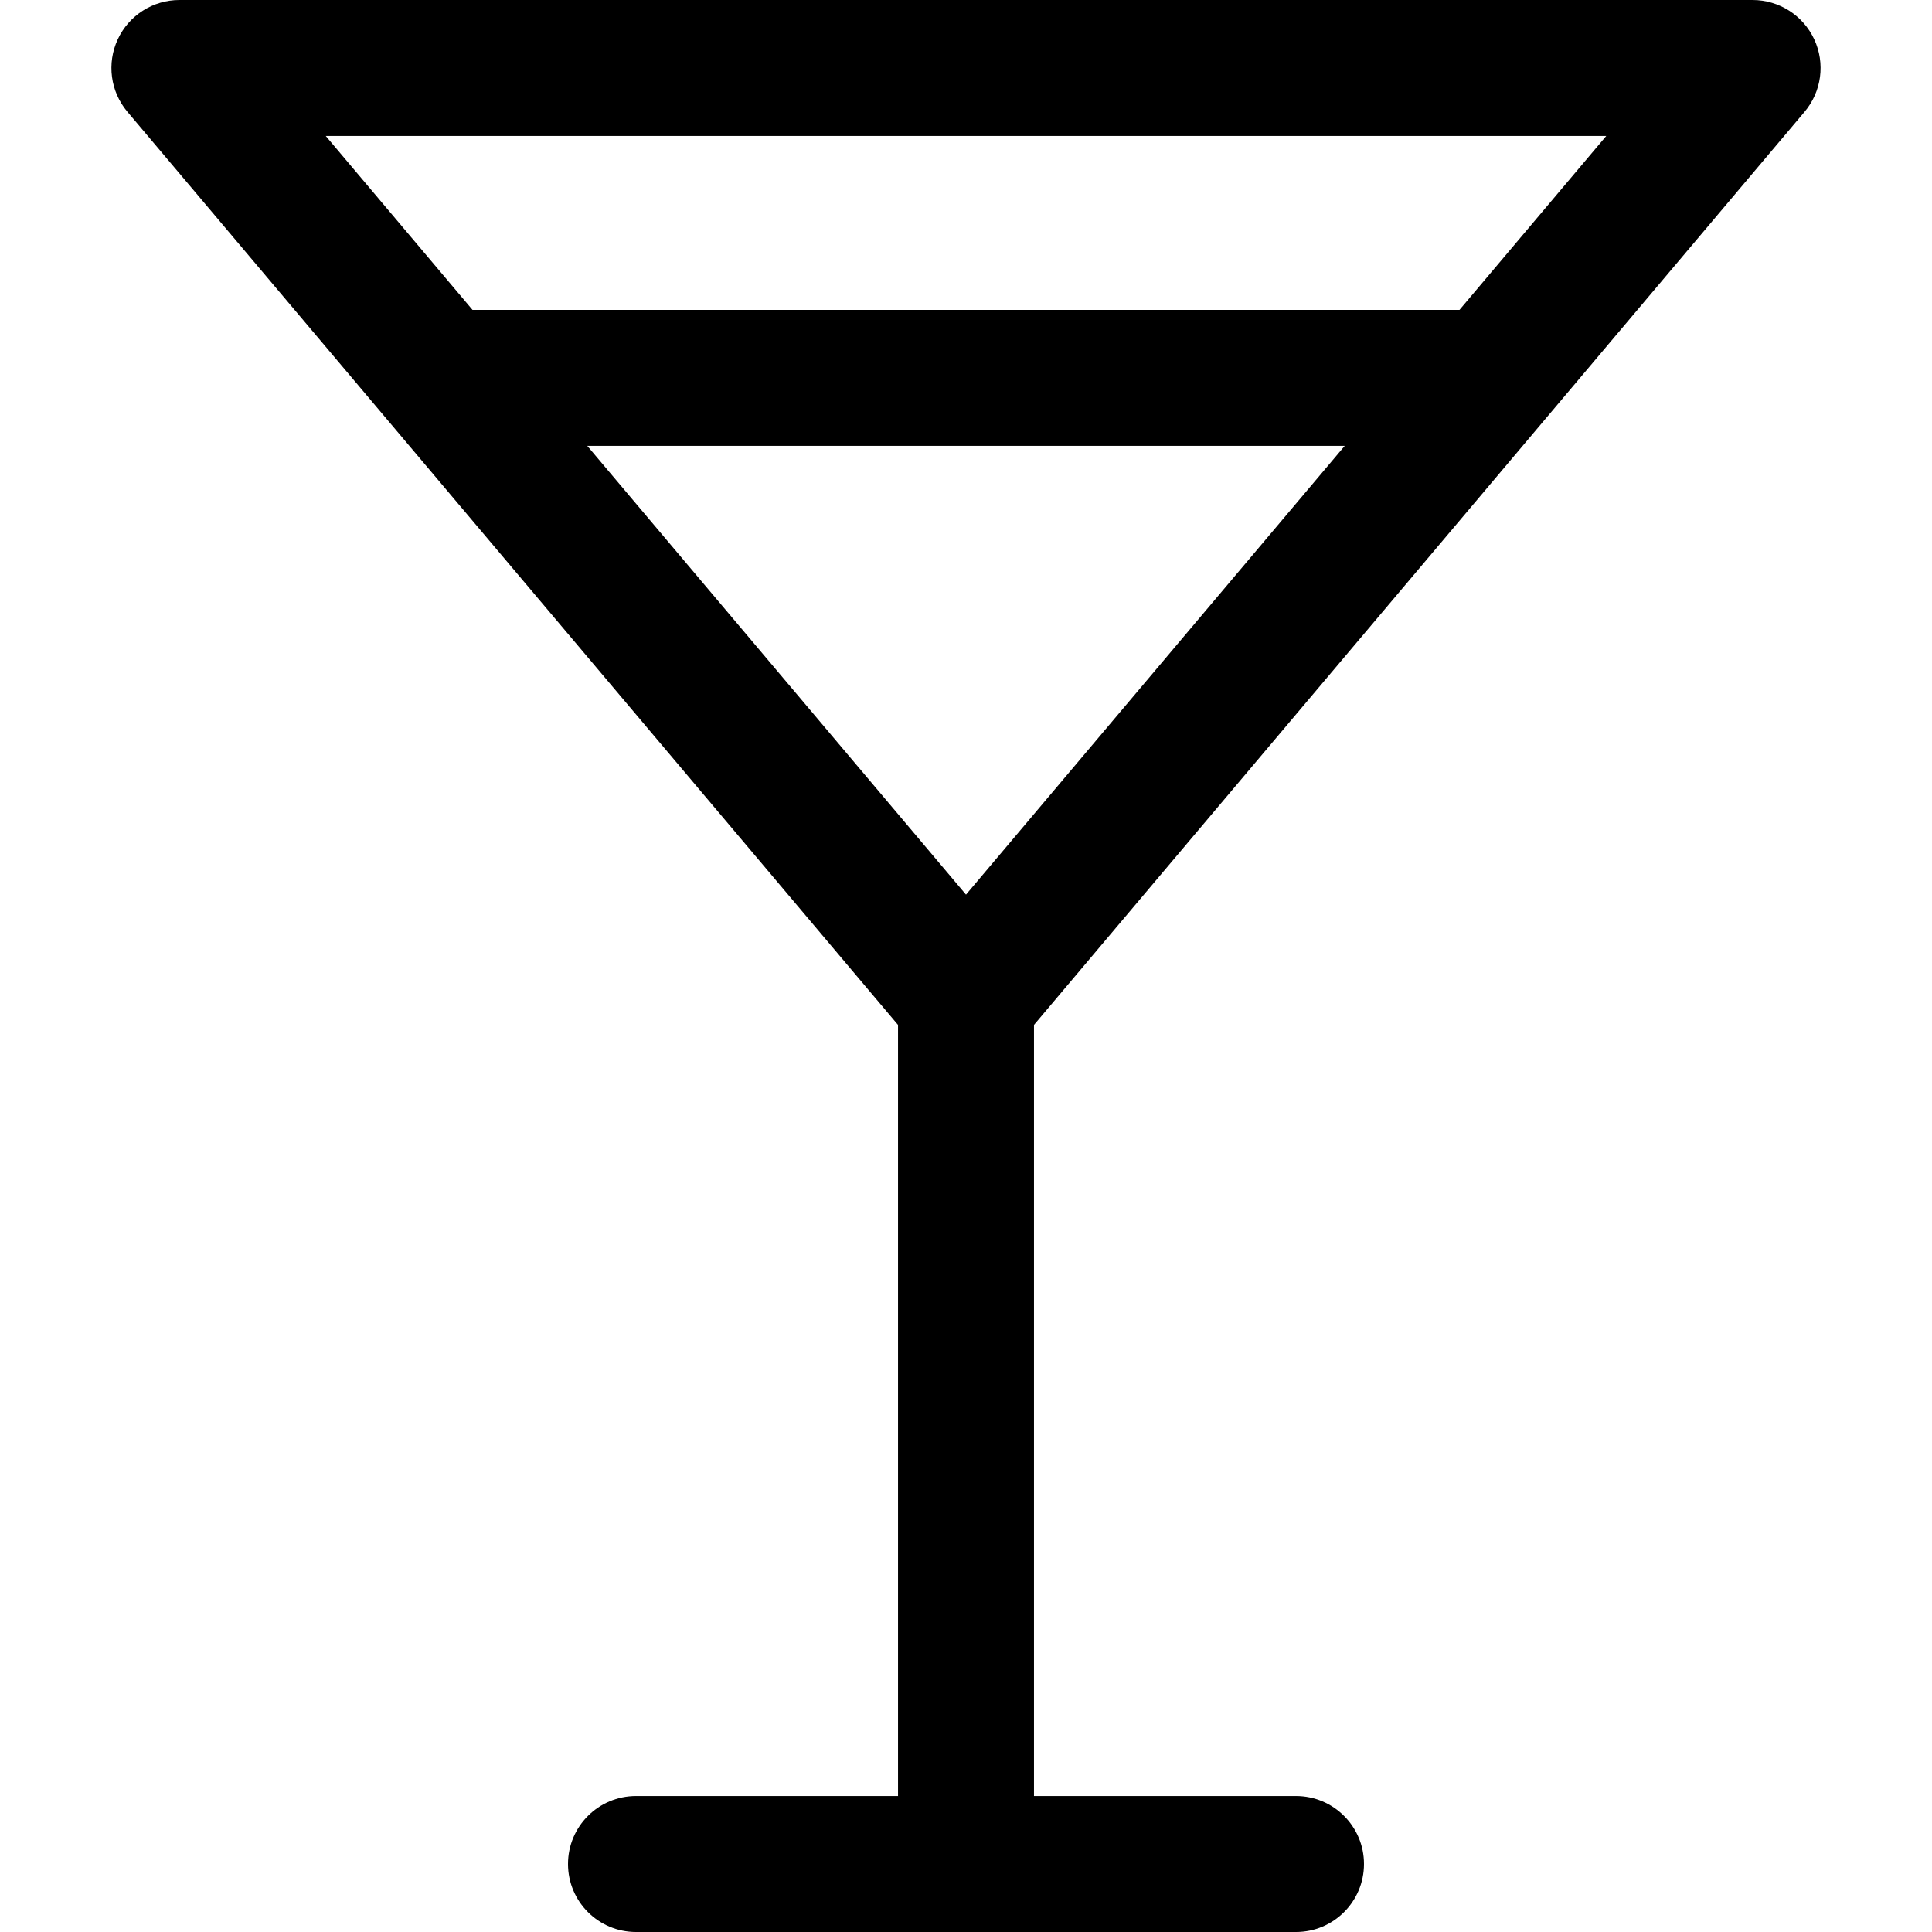
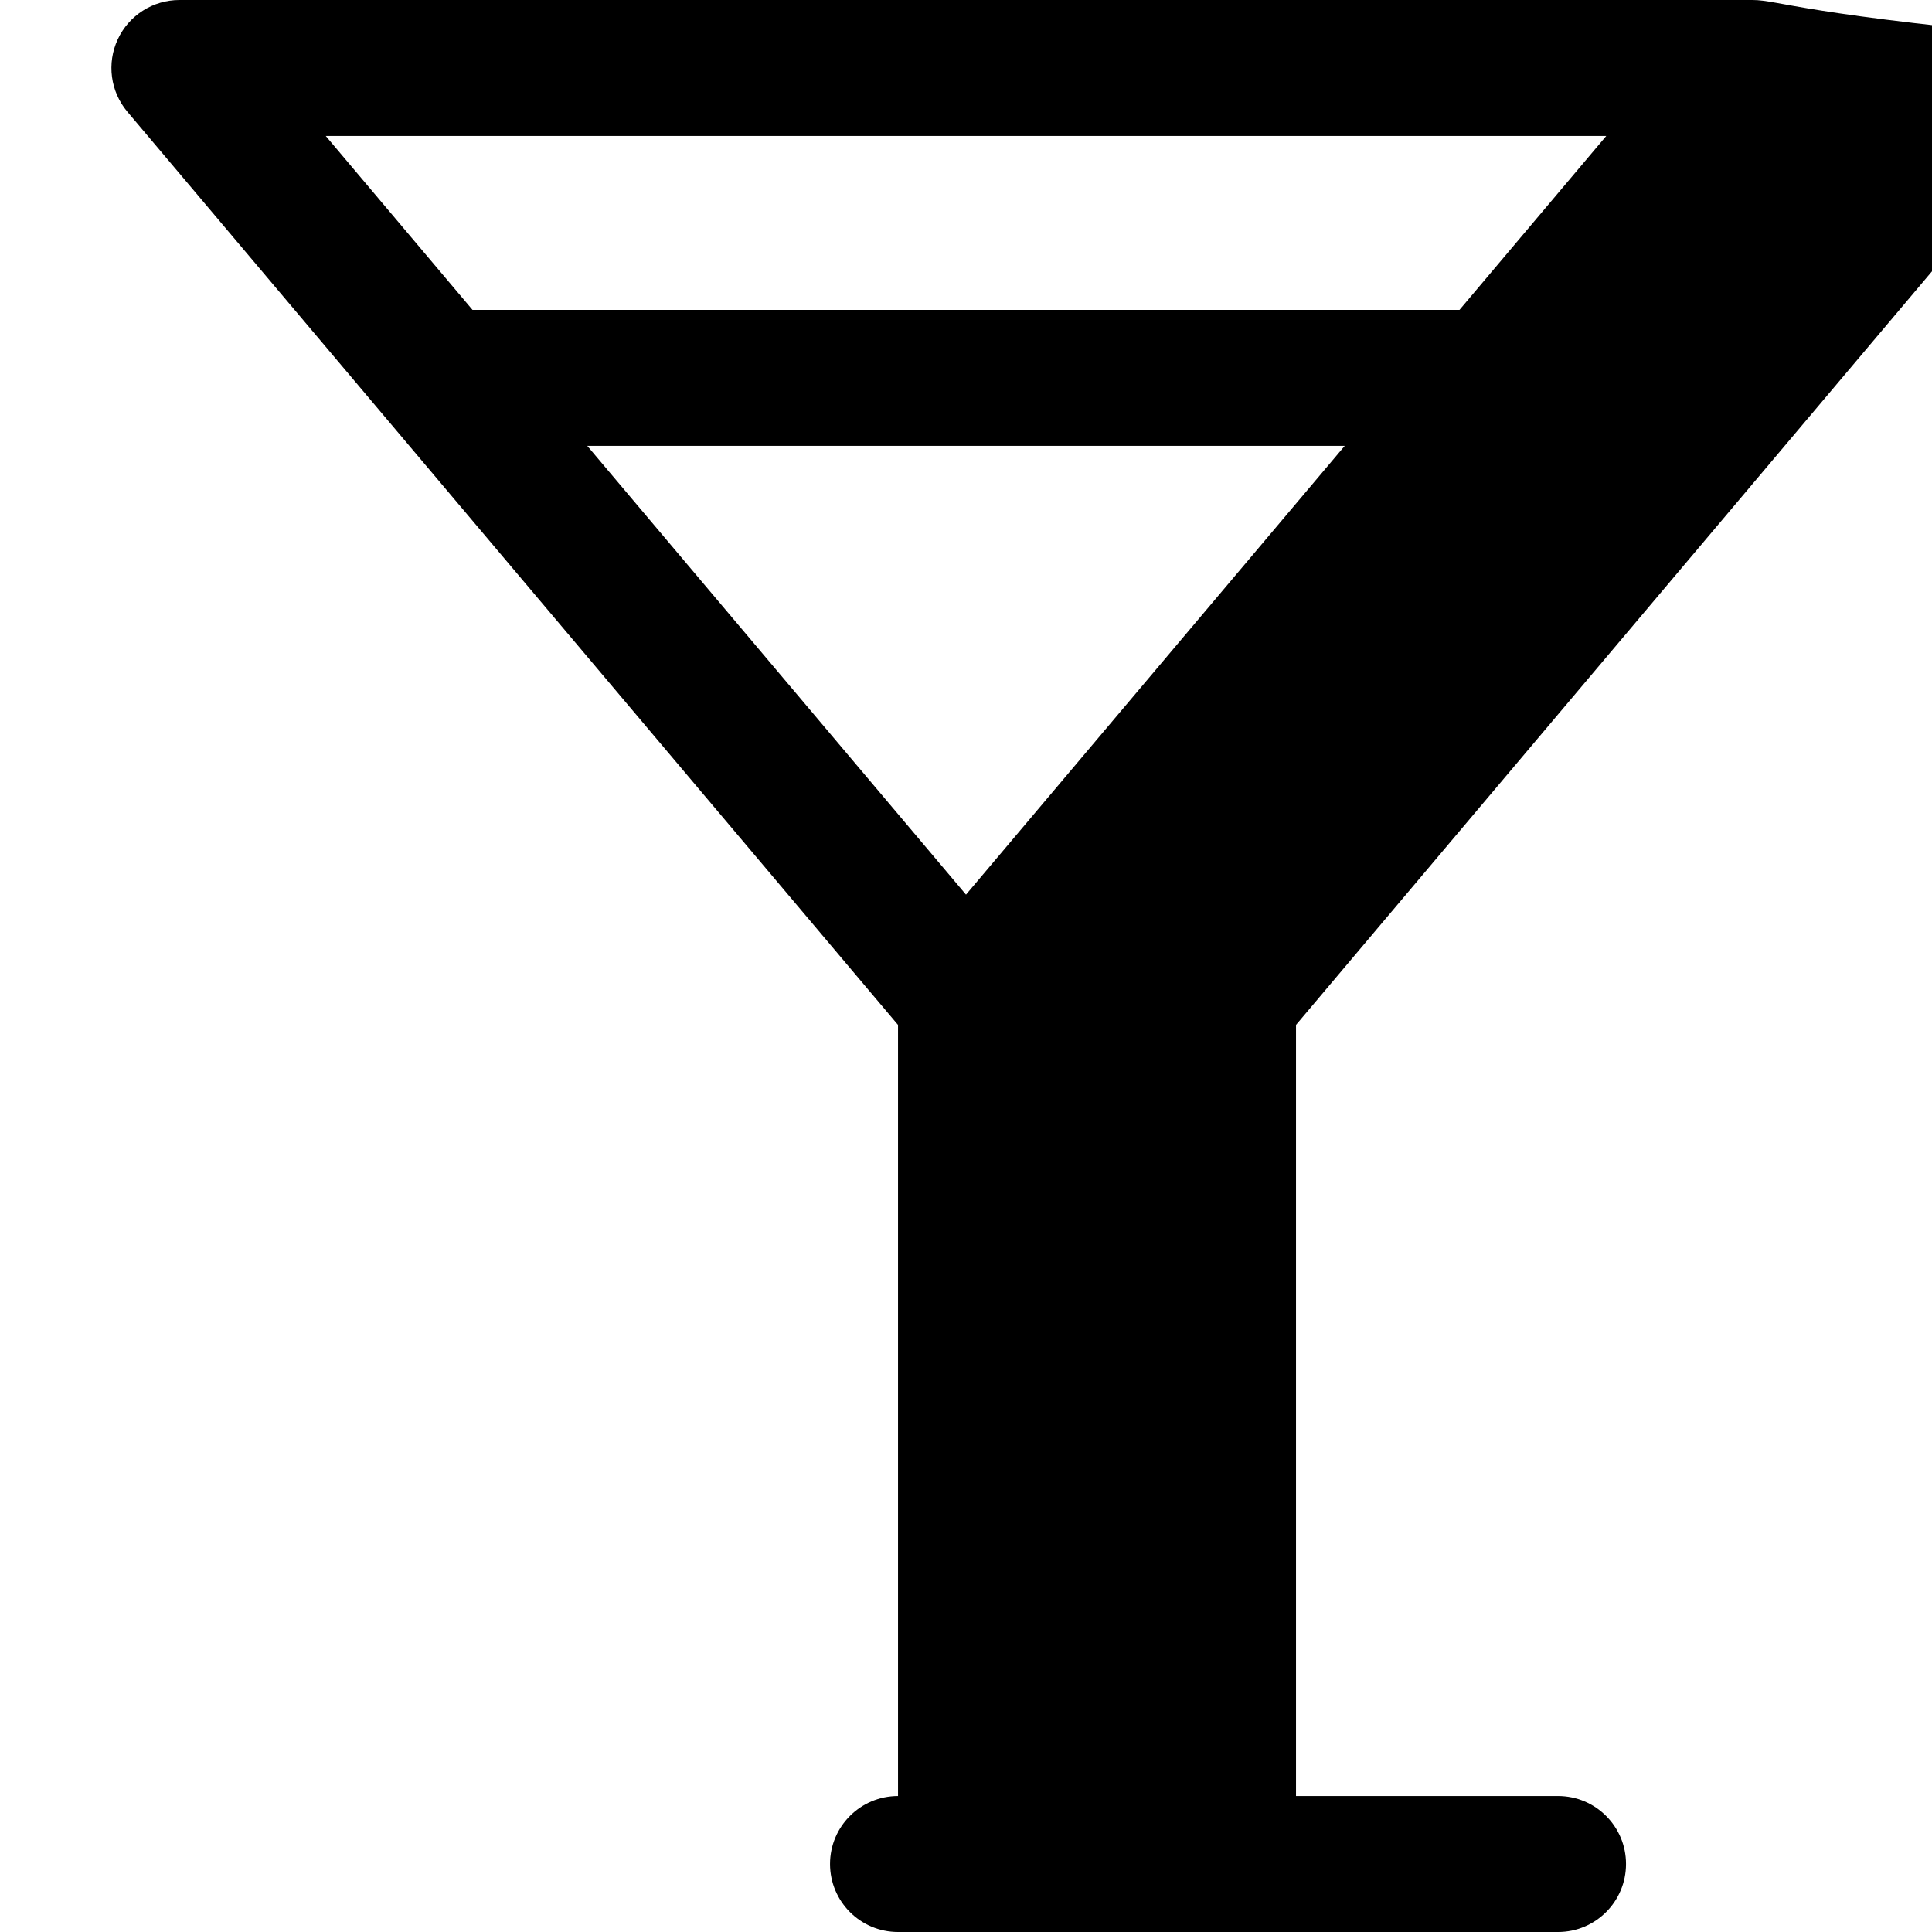
<svg xmlns="http://www.w3.org/2000/svg" version="1.1" id="Capa_1" x="0px" y="0px" viewBox="0 0 213.138 213.138" style="enable-background:new 0 0 213.138 213.138;" xml:space="preserve">
  <g>
-     <path d="M42.848,46.449l0.016,0.018l56.205,66.601v85.07H70.163c-4.143,0-7.5,3.357-7.5,7.5c0,4.143,3.357,7.5,7.5,7.5h36.406 h36.406c4.143,0,7.5-3.357,7.5-7.5c0-4.143-3.357-7.5-7.5-7.5h-28.906v-85.07l56.209-66.604l0.01-0.011l28.789-34.115 c1.883-2.231,2.301-5.351,1.07-7.997C198.918,1.693,196.264,0,193.346,0H19.792c-2.918,0-5.572,1.693-6.801,4.34 c-1.231,2.648-0.813,5.767,1.07,7.997L42.848,46.449z M106.569,98.697L64.786,49.186h83.566L106.569,98.697z M177.202,15 l-16.189,19.186H52.127L35.936,15H177.202z" />
+     <path d="M42.848,46.449l0.016,0.018l56.205,66.601v85.07c-4.143,0-7.5,3.357-7.5,7.5c0,4.143,3.357,7.5,7.5,7.5h36.406 h36.406c4.143,0,7.5-3.357,7.5-7.5c0-4.143-3.357-7.5-7.5-7.5h-28.906v-85.07l56.209-66.604l0.01-0.011l28.789-34.115 c1.883-2.231,2.301-5.351,1.07-7.997C198.918,1.693,196.264,0,193.346,0H19.792c-2.918,0-5.572,1.693-6.801,4.34 c-1.231,2.648-0.813,5.767,1.07,7.997L42.848,46.449z M106.569,98.697L64.786,49.186h83.566L106.569,98.697z M177.202,15 l-16.189,19.186H52.127L35.936,15H177.202z" />
  </g>
  <g> </g>
  <g> </g>
  <g> </g>
  <g> </g>
  <g> </g>
  <g> </g>
  <g> </g>
  <g> </g>
  <g> </g>
  <g> </g>
  <g> </g>
  <g> </g>
  <g> </g>
  <g> </g>
  <g> </g>
</svg>